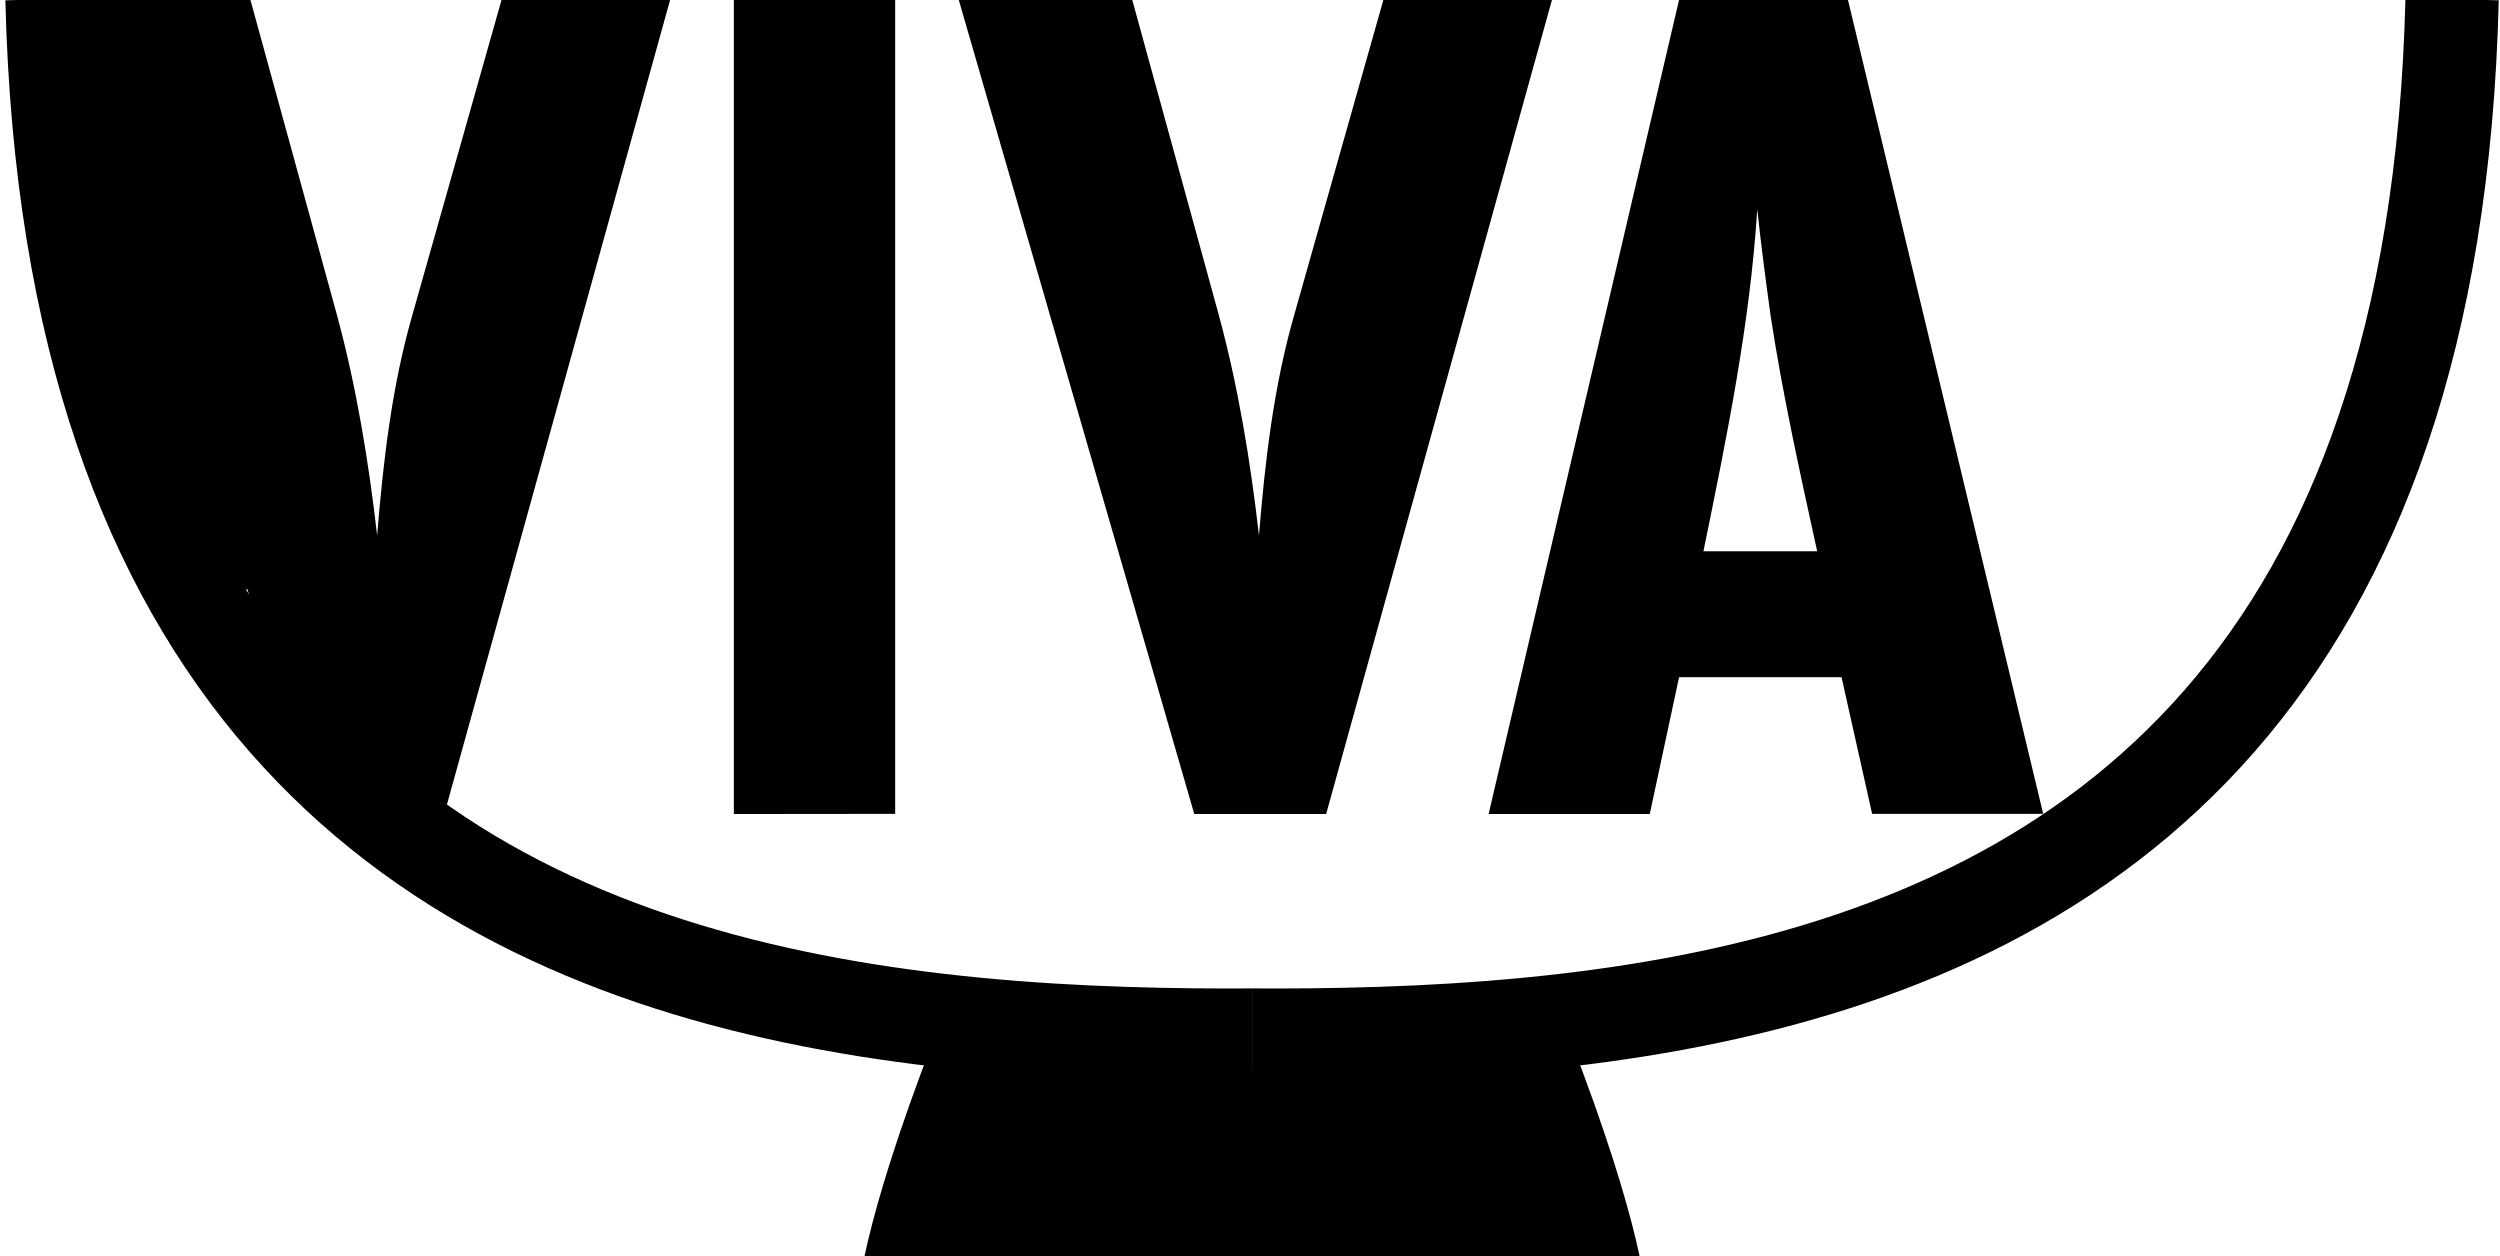
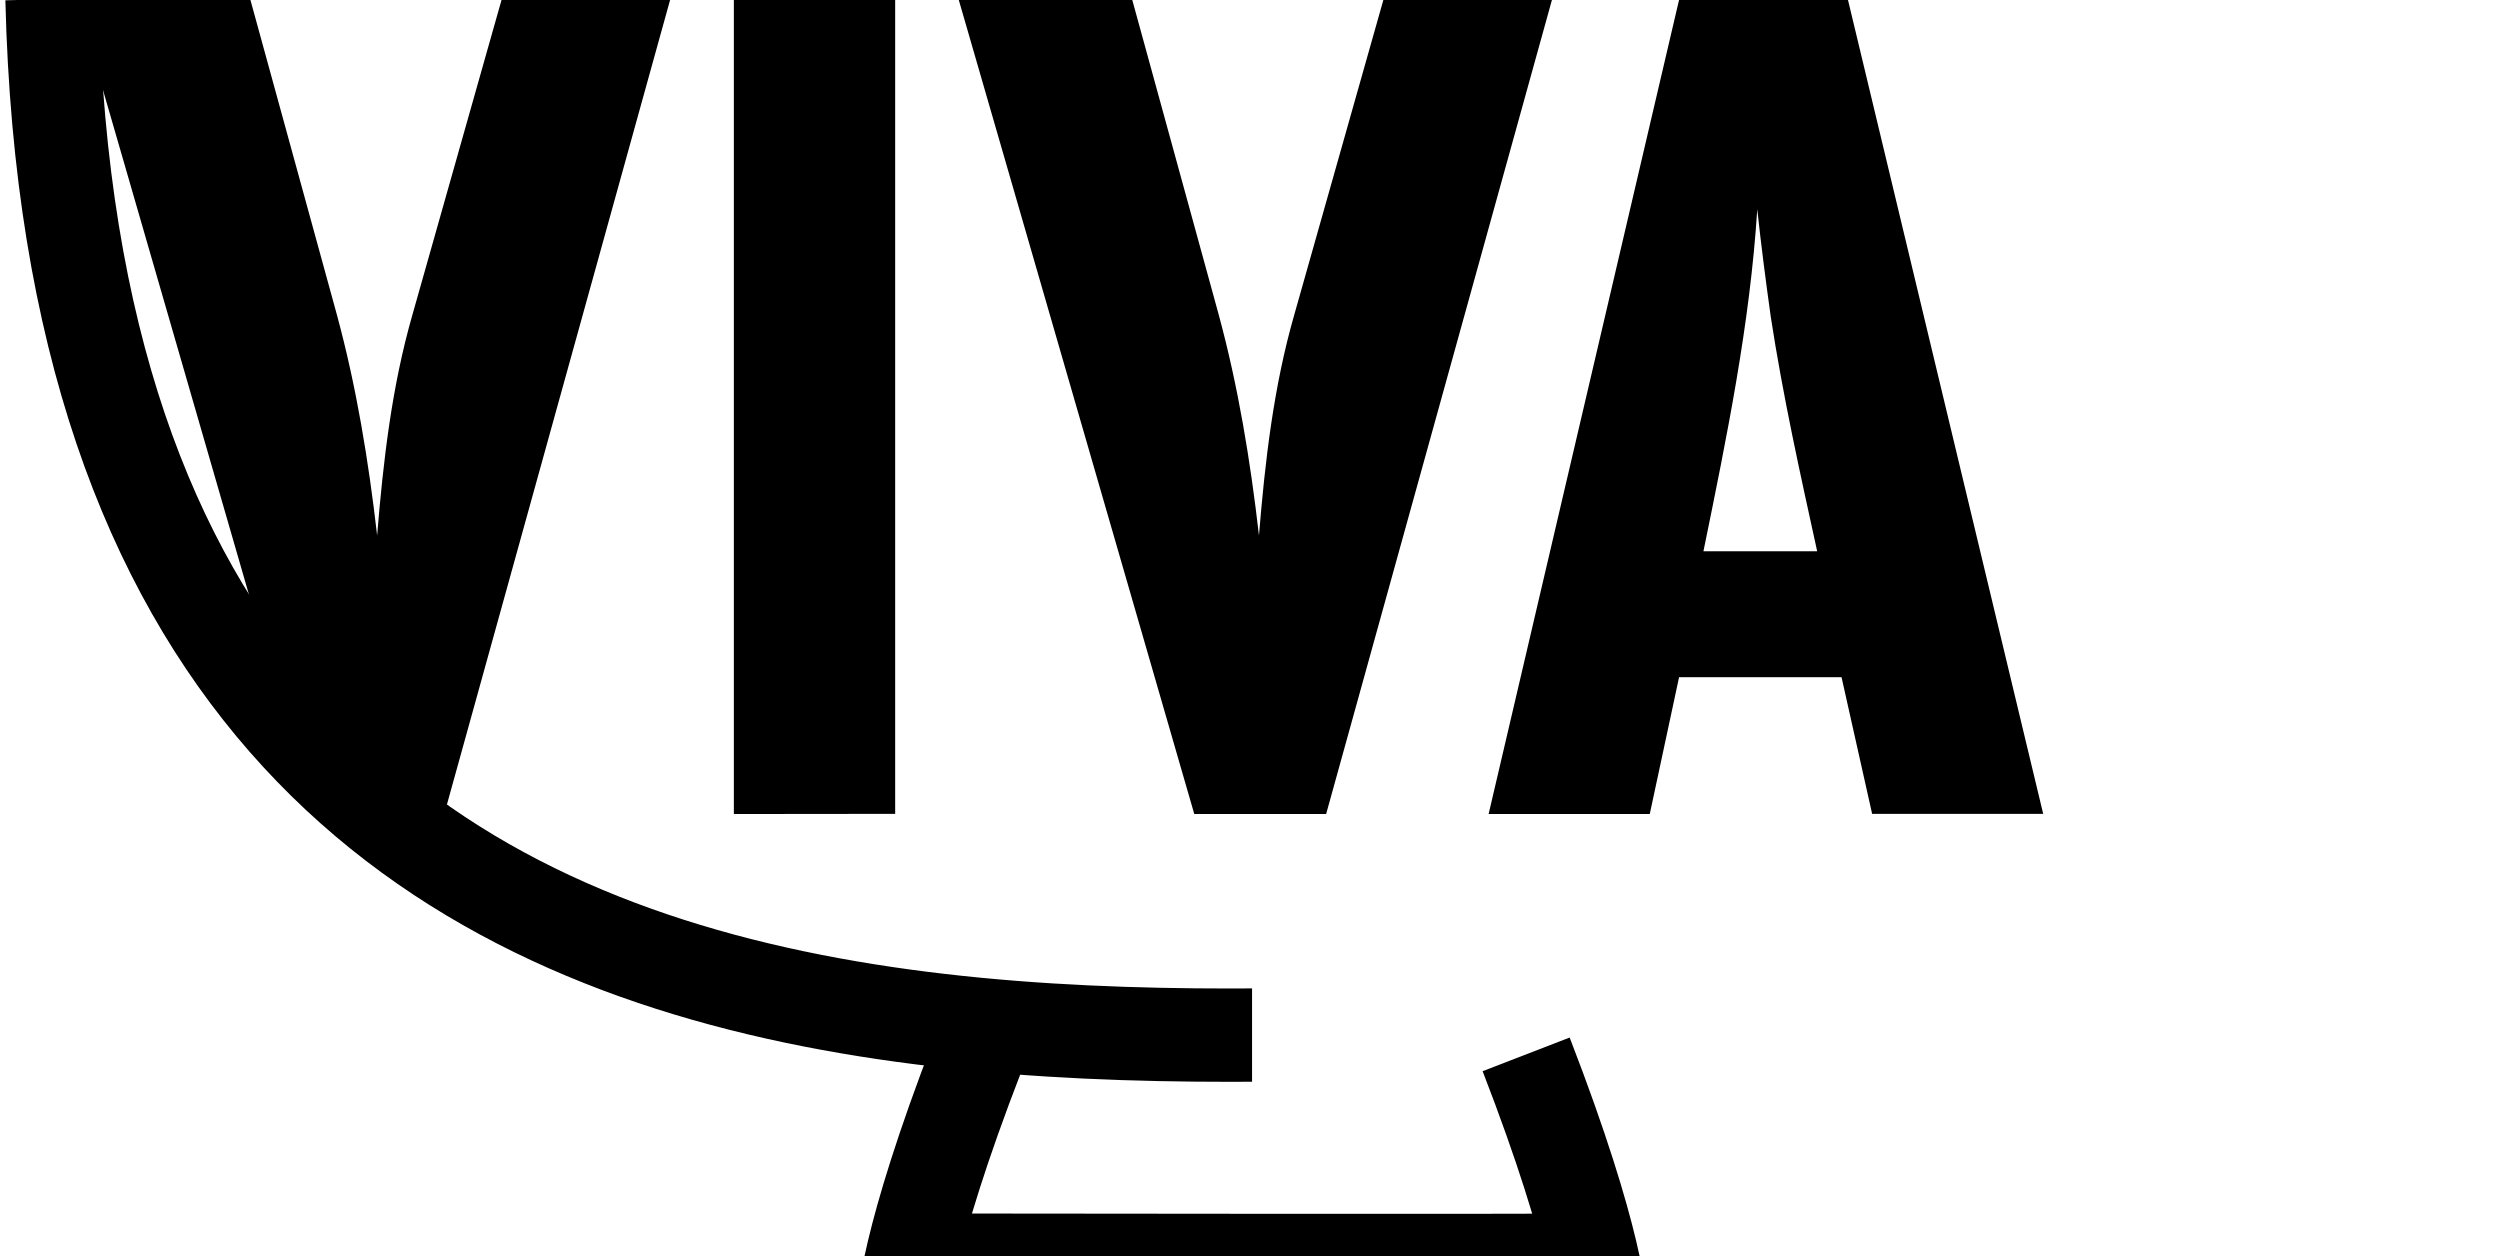
<svg xmlns="http://www.w3.org/2000/svg" xmlns:xlink="http://www.w3.org/1999/xlink" version="1.1" id="_レイヤー_6" x="0px" y="0px" viewBox="0 0 1518.7 763" style="enable-background:new 0 0 1518.7 763;" xml:space="preserve">
  <style type="text/css">
	.st0{clip-path:url(#SVGID_00000067197351095943676590000016563886418330962870_);}
	.st1{clip-path:url(#SVGID_00000044900315806987393990000006598352183725769388_);}
	.st2{fill:none;stroke:#000000;stroke-width:56.69;stroke-miterlimit:10;}
	.st3{clip-path:url(#SVGID_00000000910673232417589950000011920191542470324615_);}
	.st4{clip-path:url(#SVGID_00000116939475374014476090000004236757123940528567_);}
</style>
  <g>
    <defs>
      <rect id="SVGID_1_" x="-235.9" width="2286" height="1029" />
    </defs>
    <clipPath id="SVGID_00000033349014007631241390000006622172672401765258_">
      <use xlink:href="#SVGID_1_" style="overflow:visible;" />
    </clipPath>
    <g style="clip-path:url(#SVGID_00000033349014007631241390000006622172672401765258_);">
      <g>
        <g>
          <defs>
            <rect id="SVGID_00000000185591639816870140000003465462028910590356_" x="-139.4" y="-198.5" width="900" height="927" />
          </defs>
          <clipPath id="SVGID_00000152956922598122491020000007042721527581760661_">
            <use xlink:href="#SVGID_00000000185591639816870140000003465462028910590356_" style="overflow:visible;" />
          </clipPath>
          <g style="clip-path:url(#SVGID_00000152956922598122491020000007042721527581760661_);">
            <path class="st2" d="M31.6-0.5c19.8,821.2,828,585,1062,630C1405.3,689.4,1635,49.2,1633.1-81" />
          </g>
        </g>
        <g>
          <defs>
-             <rect id="SVGID_00000132794743938689326910000017826757657246102171_" x="760.6" y="-198.5" width="900" height="927" />
-           </defs>
+             </defs>
          <clipPath id="SVGID_00000121254182157935443070000001220439432837927075_">
            <use xlink:href="#SVGID_00000132794743938689326910000017826757657246102171_" style="overflow:visible;" />
          </clipPath>
          <g style="clip-path:url(#SVGID_00000121254182157935443070000001220439432837927075_);">
            <path class="st2" d="M1489.6-0.5c-19.8,821.2-828,585-1062,630C115.9,689.4-113.9,49.2-111.9-81" />
          </g>
        </g>
      </g>
      <g>
        <defs>
          <rect id="SVGID_00000011742454584275603450000009529821076559988116_" x="493.1" y="610" width="523" height="153" />
        </defs>
        <clipPath id="SVGID_00000146481830417800748550000007044279960464851607_">
          <use xlink:href="#SVGID_00000011742454584275603450000009529821076559988116_" style="overflow:visible;" />
        </clipPath>
        <g style="clip-path:url(#SVGID_00000146481830417800748550000007044279960464851607_);">
          <g>
            <path class="st2" d="M594.1,640.5c-44.6,115.3-45,153-45,153" />
            <path class="st2" d="M927.1,640.5c44.6,115.3,45,153,45,153" />
          </g>
          <path class="st2" d="M547.6,765.5c378.5,0.5,432,0,432,0" />
        </g>
      </g>
-       <rect x="601.1" y="679" class="st2" width="323" height="50" />
      <g>
        <path d="M269.9,494.5h-80.1L46.6-0.5h105.4L204.6,191c11.9,43.8,19.3,89,24.5,134.3c3.7-45.3,8.9-90.5,21.5-134.3L304.8-0.5     h102.4L269.9,494.5L269.9,494.5z" />
        <path d="M445.8,494.5V-0.5h98v494.9L445.8,494.5L445.8,494.5z" />
        <path d="M805.6,494.5h-80.1L582.3-0.5h105.4L740.3,191c11.9,43.8,19.3,89,24.5,134.3c3.7-45.3,8.9-90.5,21.5-134.3L840.5-0.5     h102.4L805.6,494.5L805.6,494.5z" />
        <path d="M1137.3,494.5l-18.6-83.1h-98.7l-17.8,83.1h-97.9L1020.1-0.5h102.4l118.7,494.9H1137.3z M1103.9,334.9     c-10.4-47.5-20.8-94.2-28.2-142.5c-3-21.5-5.9-43.8-8.2-65.3c-4.4,69.8-18.6,138.8-32.7,207.8H1103.9z" />
      </g>
-       <rect x="55.5" y="47.9" transform="matrix(0.966 -0.257 0.257 0.966 -50.158 31.38)" width="79" height="319.3" />
    </g>
  </g>
</svg>